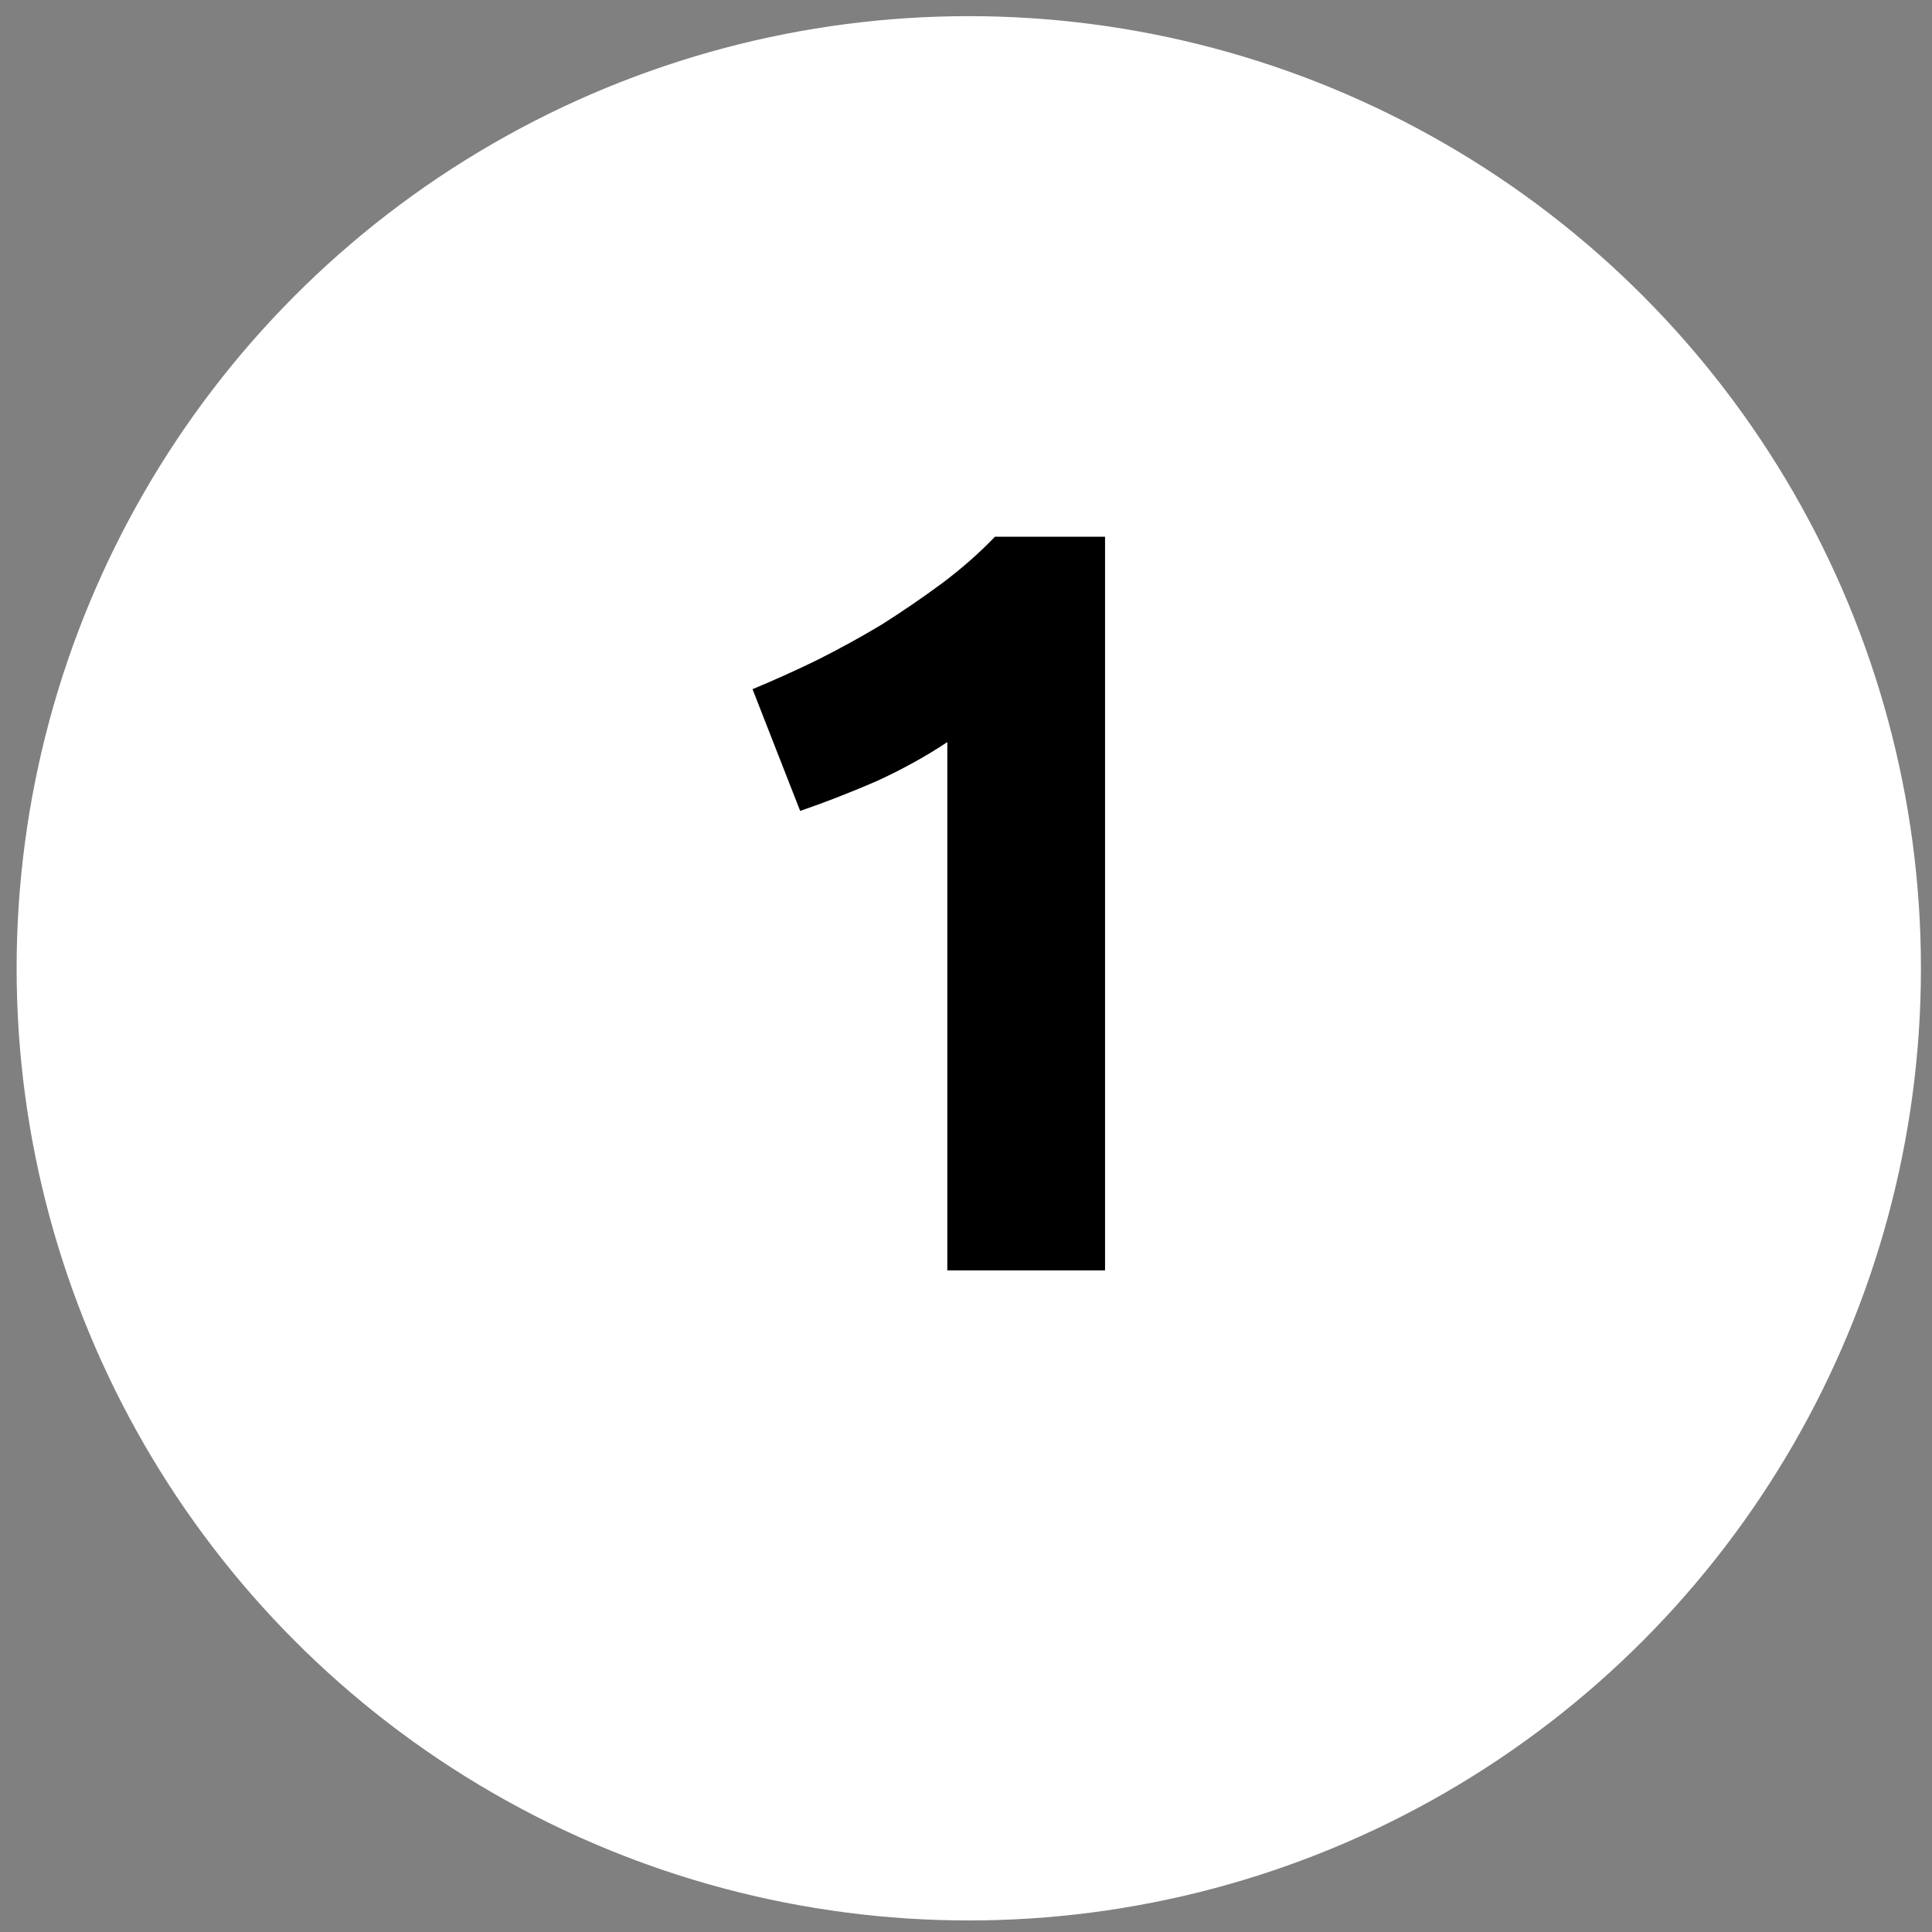
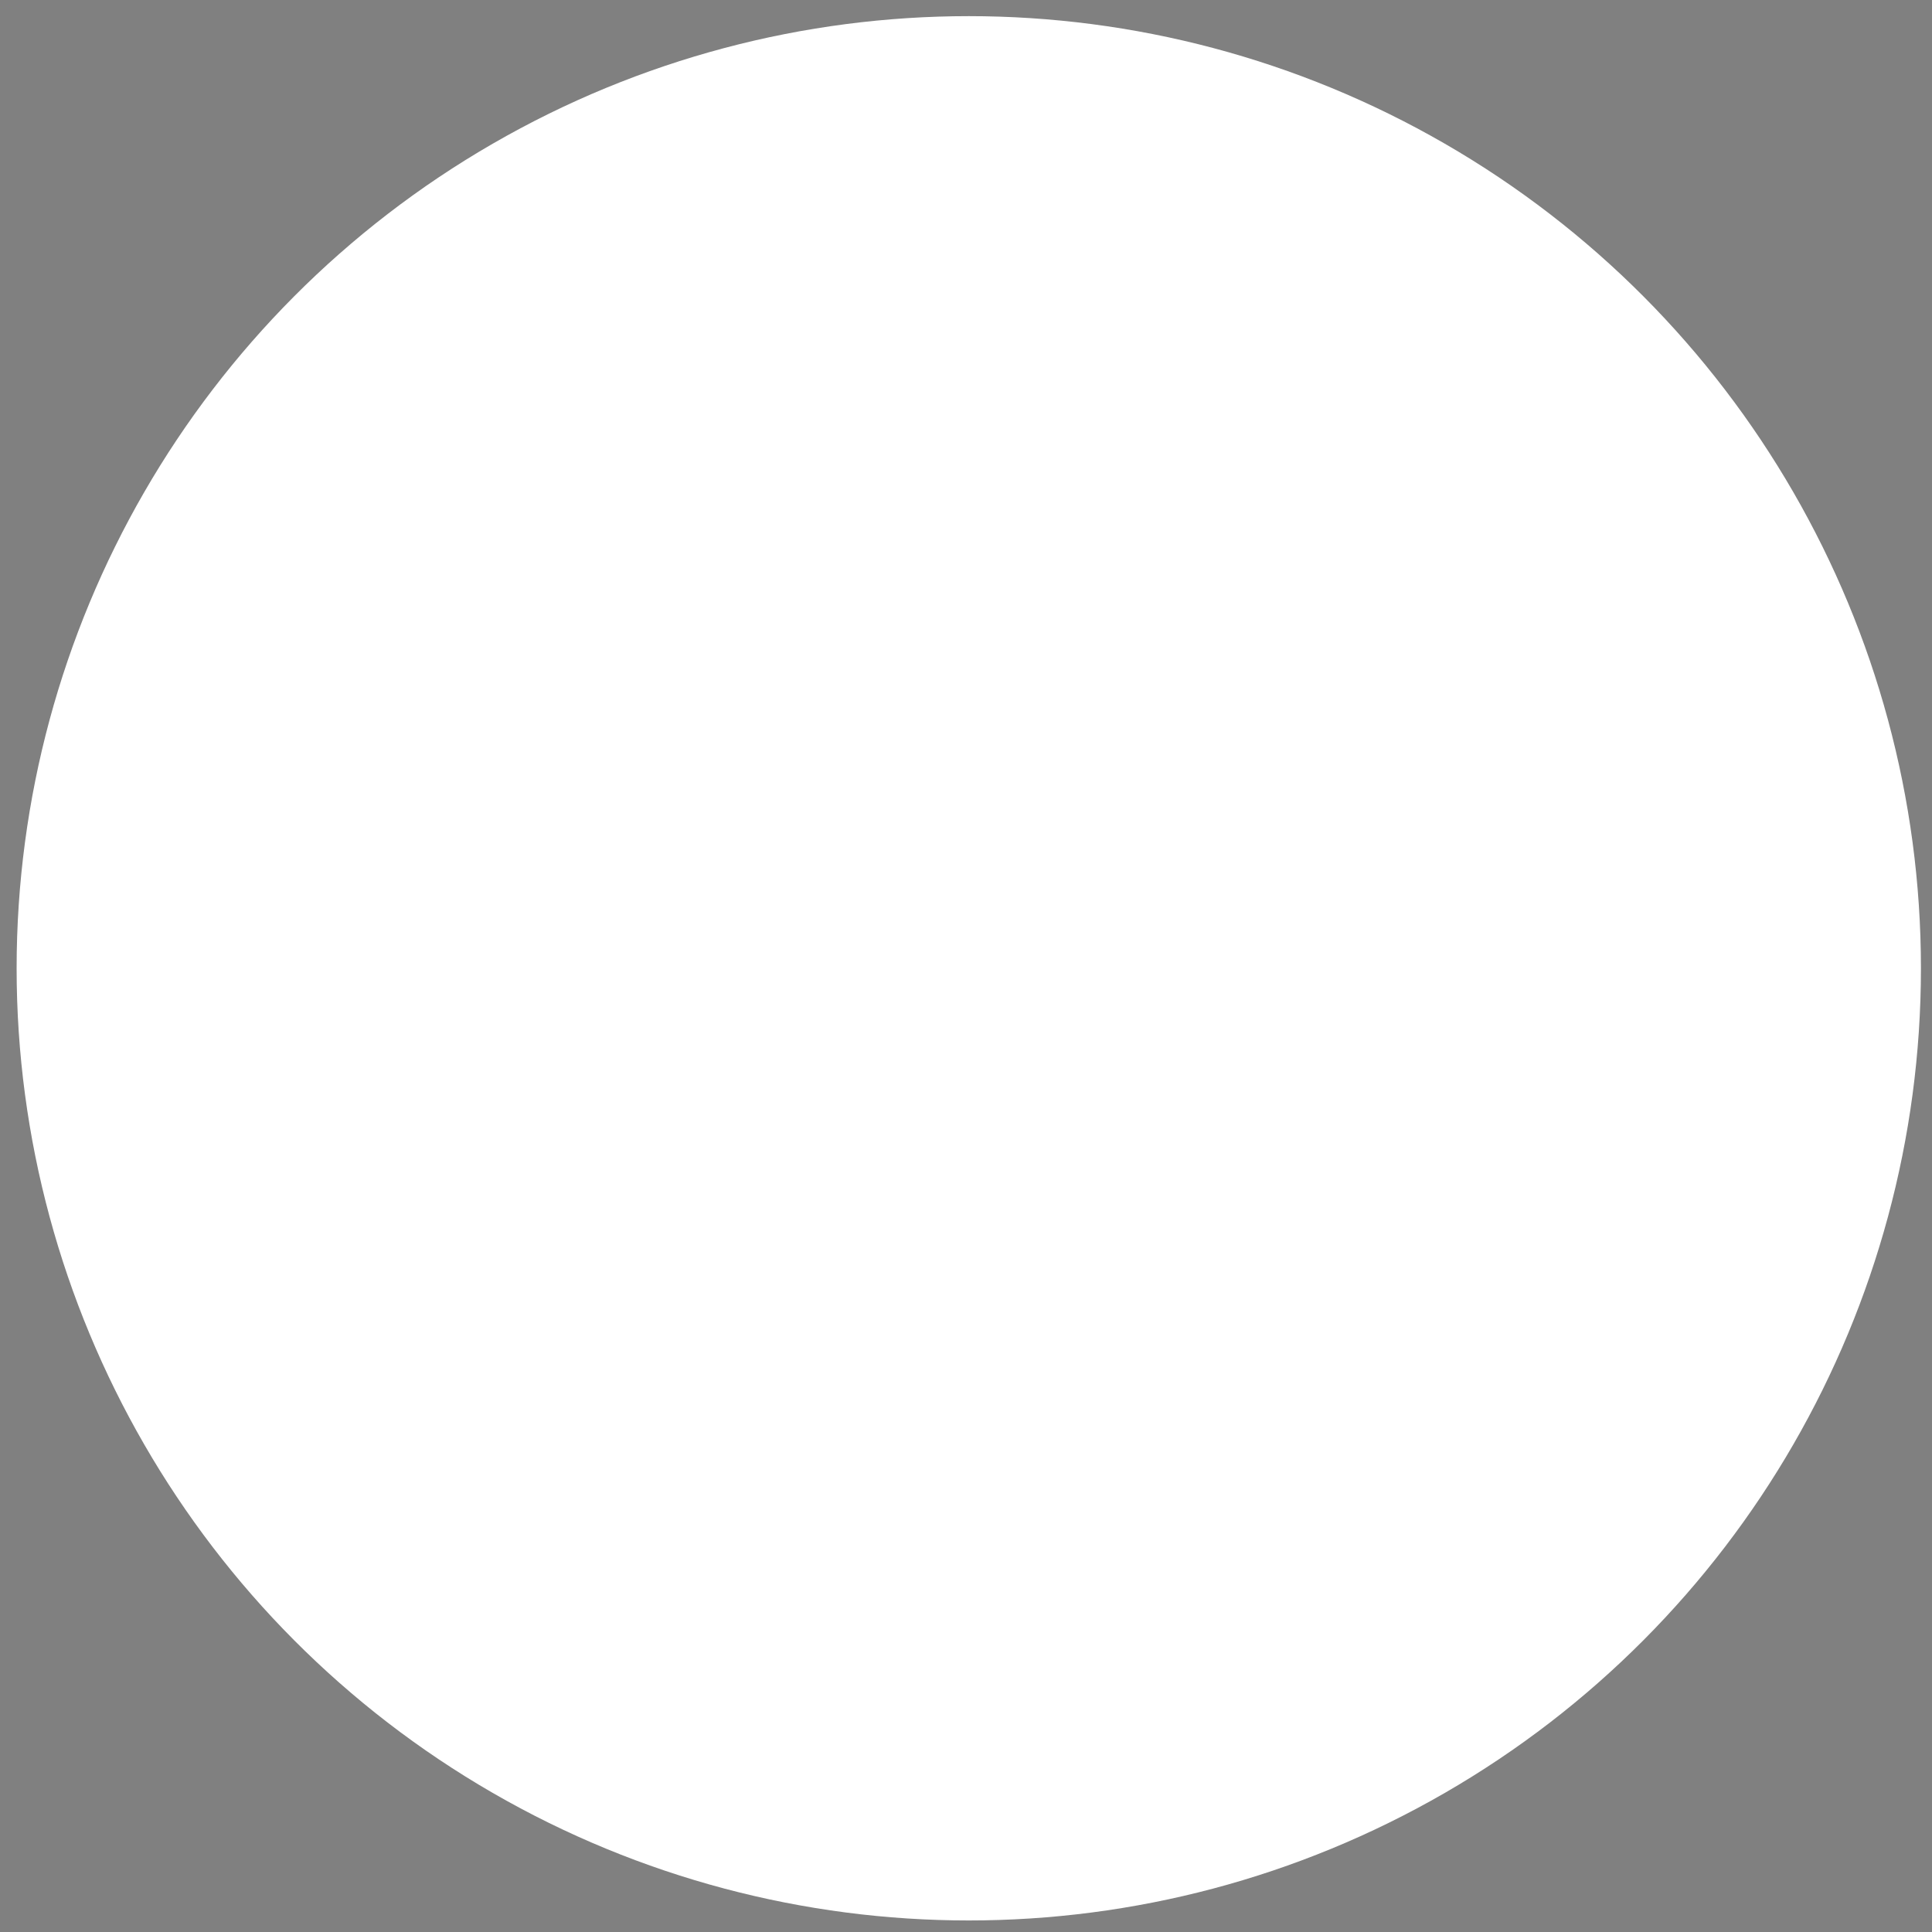
<svg xmlns="http://www.w3.org/2000/svg" width="73" height="73" viewBox="0 0 73 73" fill="none">
  <rect x="0" y="0" width="73" height="73" fill="#808080" stroke="none" />
  <circle cx="36.605" cy="36.587" r="35.977" fill="white" />
-   <path d="M28.434 26.04C29.207 25.72 30.007 25.36 30.834 24.96C31.687 24.533 32.514 24.08 33.314 23.6C34.114 23.093 34.874 22.573 35.594 22.04C36.34 21.48 37.007 20.893 37.594 20.28H41.754V48H35.794V28.04C34.994 28.573 34.1 29.067 33.114 29.52C32.127 29.947 31.167 30.32 30.234 30.64L28.434 26.04Z" fill="black" />
</svg>